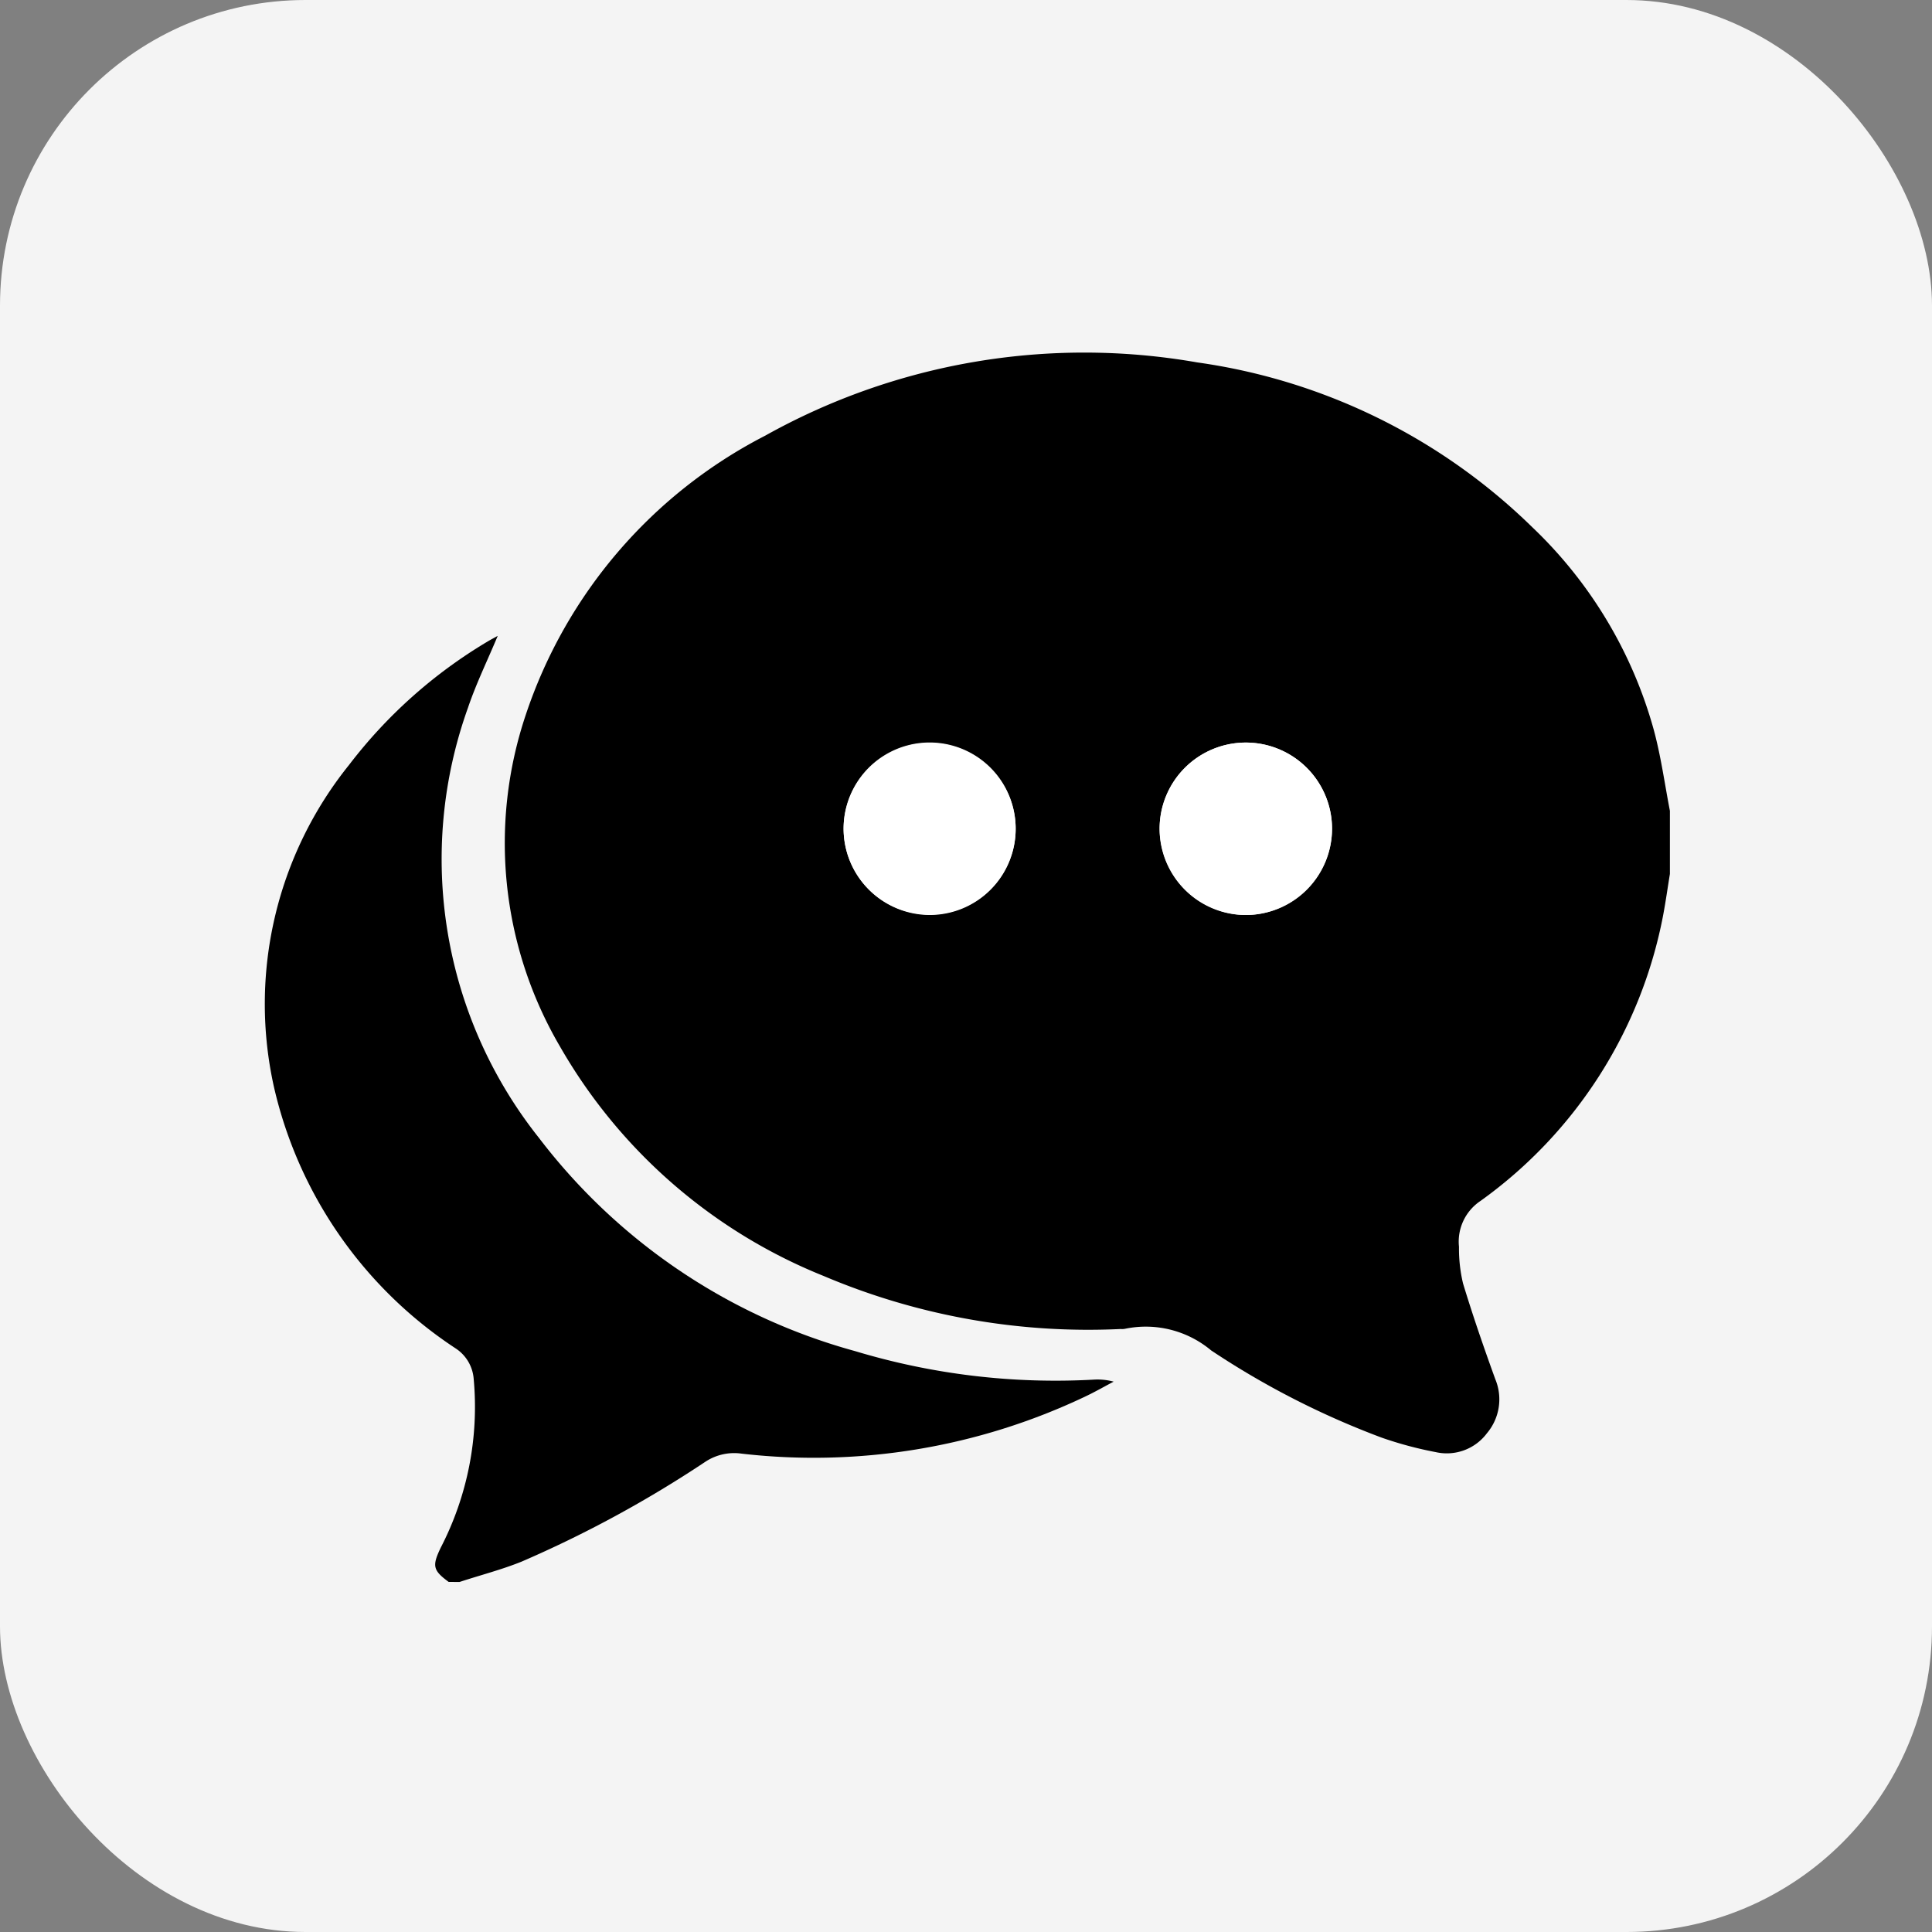
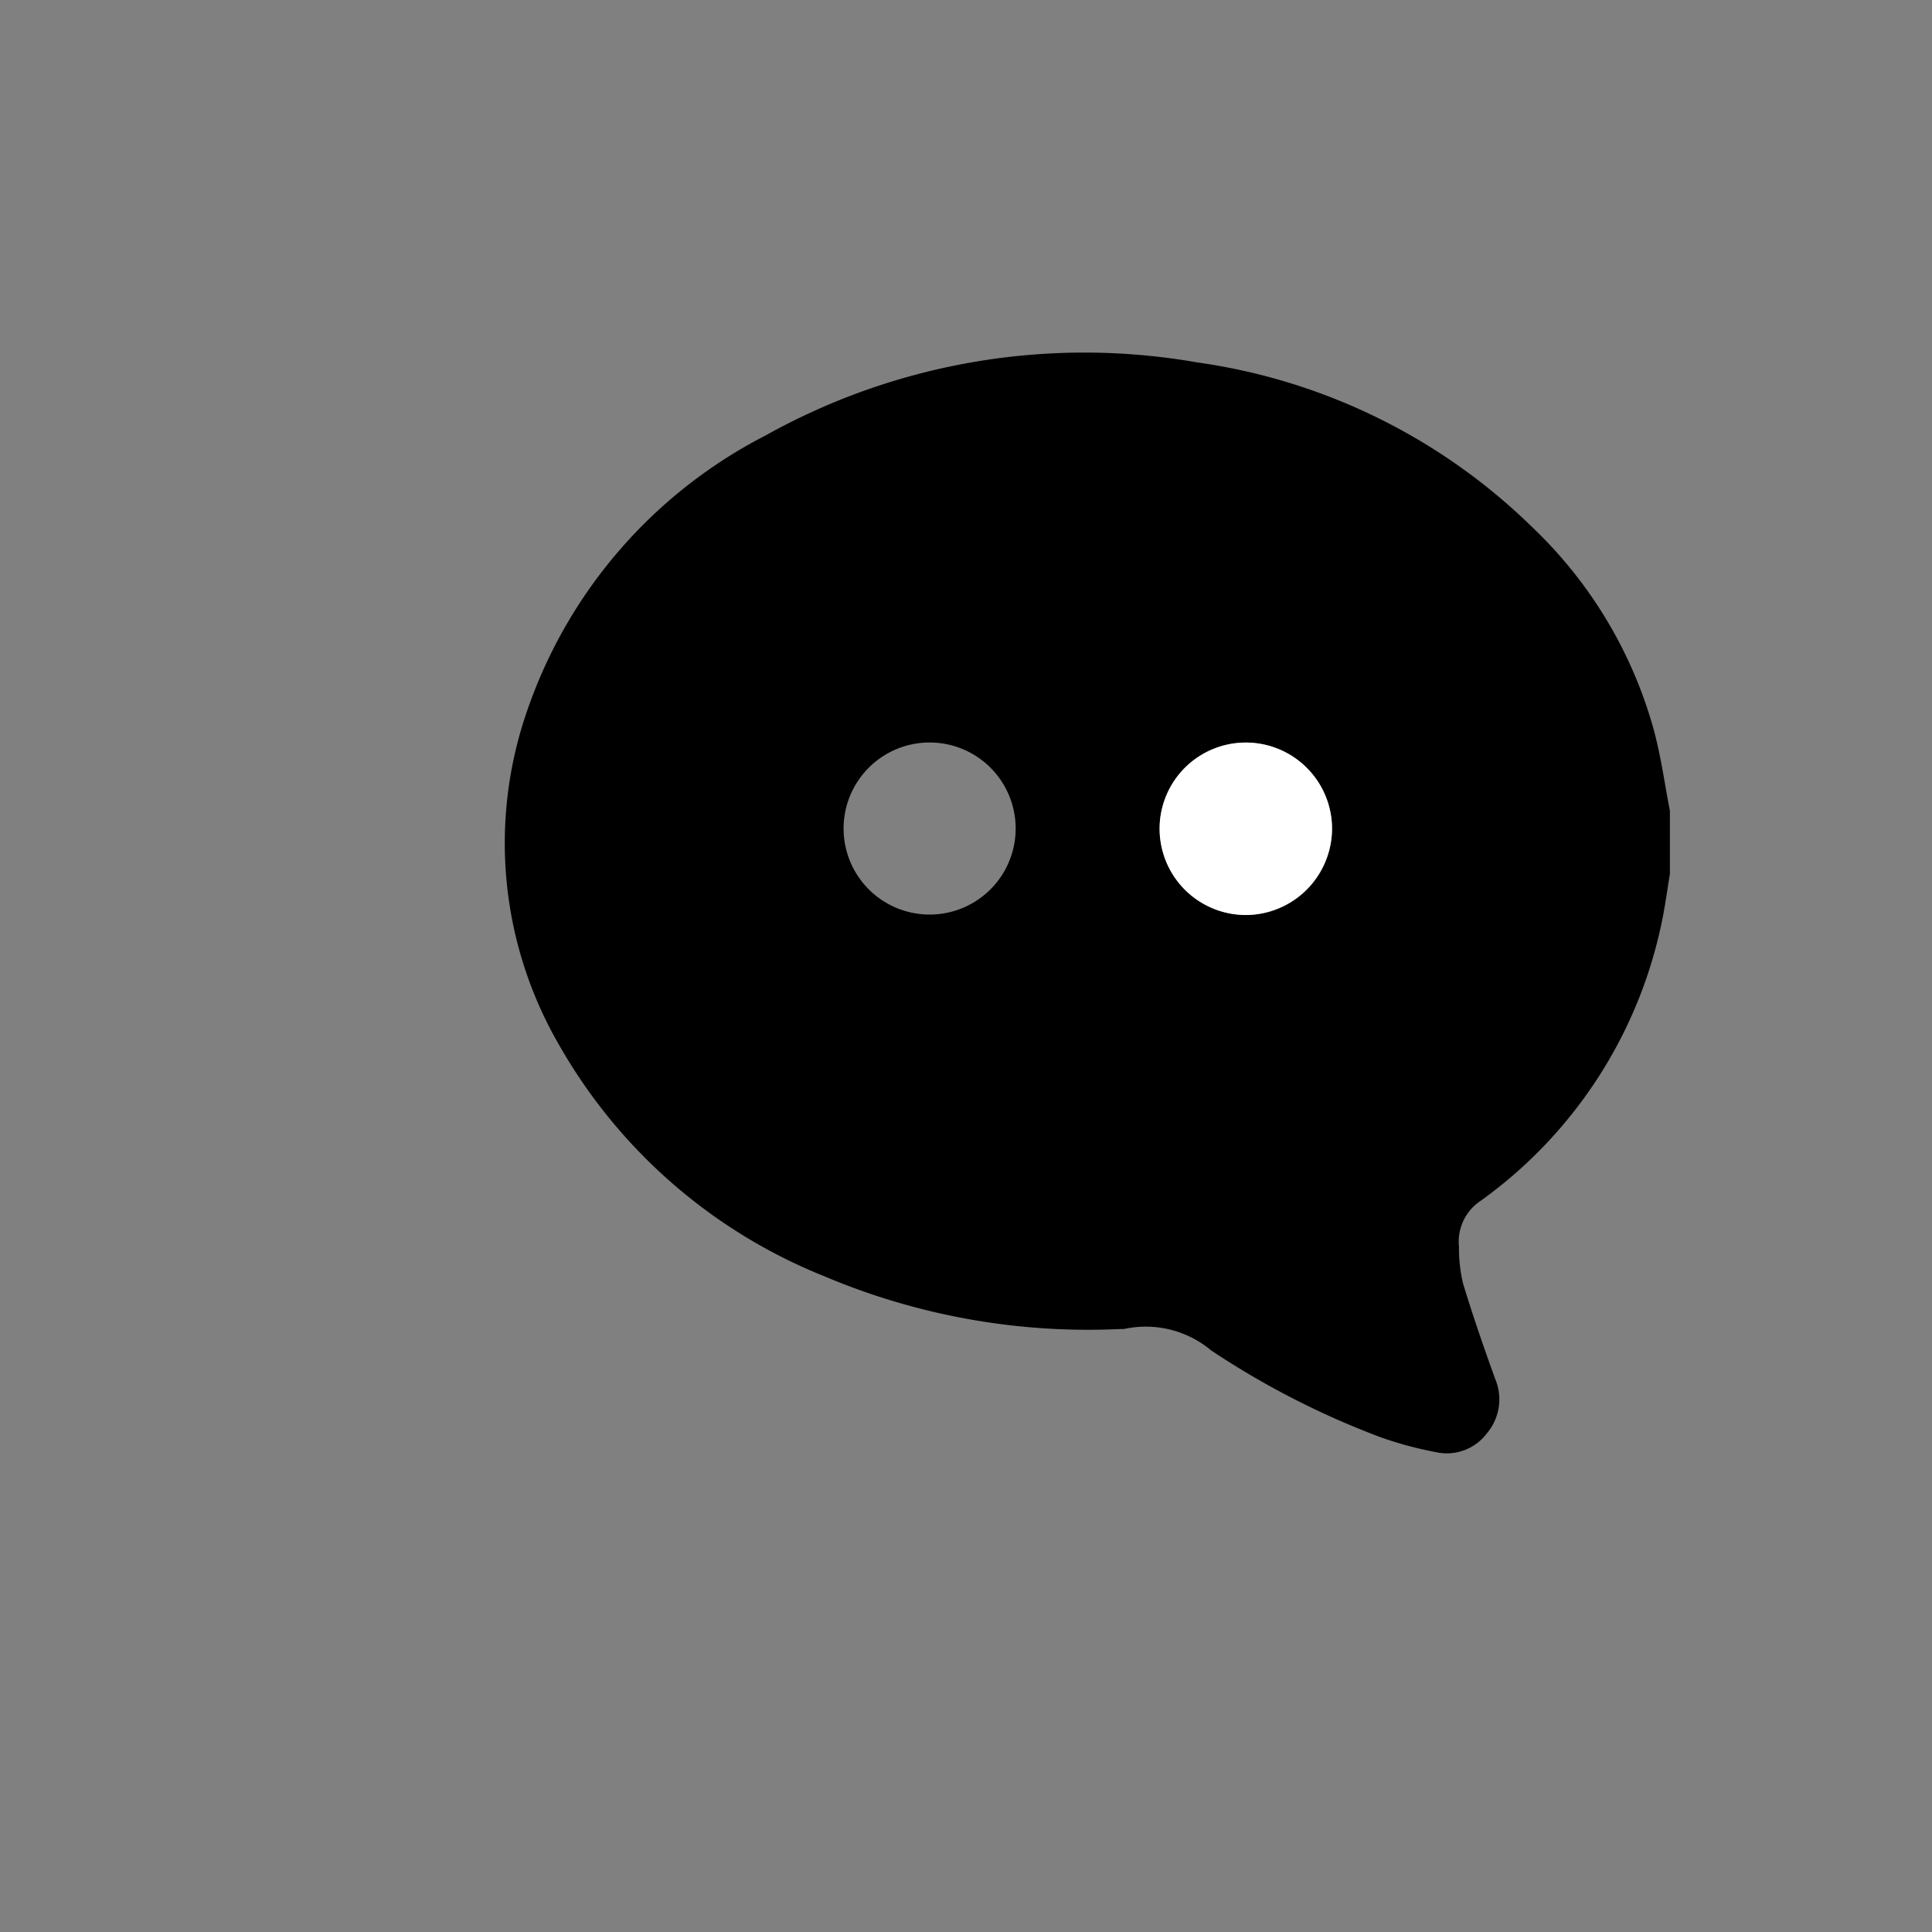
<svg xmlns="http://www.w3.org/2000/svg" width="71.523" height="71.523" viewBox="0 0 71.523 71.523">
  <rect x="0" y="0" width="71.523" height="71.523" fill="#808080" stroke="none" />
  <g id="Group_222" data-name="Group 222" transform="translate(-1812.974 -971.853)">
-     <rect id="Rectangle_115" data-name="Rectangle 115" width="71.523" height="71.523" rx="11.312" transform="translate(1812.974 971.853)" fill="#fff" opacity="0.91" />
    <g id="TZ1xyQ.tif" transform="translate(-2567.63)">
      <g id="Group_179" data-name="Group 179">
        <path id="Path_247" data-name="Path 247" d="M4442.424,1001.87v2.336c-.084.515-.156,1.032-.253,1.544a16.9,16.9,0,0,1-6.755,10.559,1.811,1.811,0,0,0-.8,1.7,5.574,5.574,0,0,0,.15,1.358c.362,1.192.769,2.372,1.194,3.543a1.944,1.944,0,0,1-.308,2,1.855,1.855,0,0,1-1.9.7,13.952,13.952,0,0,1-2-.536,30.83,30.83,0,0,1-6.309-3.227,3.771,3.771,0,0,0-3.2-.8.587.587,0,0,1-.152.006,25.072,25.072,0,0,1-11-1.965,19.728,19.728,0,0,1-9.766-8.51,14.9,14.9,0,0,1-1.261-12.25,18.03,18.03,0,0,1,8.865-10.345,24.223,24.223,0,0,1,16-2.713,22.123,22.123,0,0,1,12.4,6.1,16.373,16.373,0,0,1,4.492,7.48C4442.092,999.841,4442.229,1000.863,4442.424,1001.87Zm-30.59.664a3.185,3.185,0,1,0,6.37-.018,3.185,3.185,0,0,0-6.37.018Zm14.912,3.193a3.192,3.192,0,1,0-3.213-3.179A3.222,3.222,0,0,0,4426.746,1005.727Z" />
-         <path id="Path_248" data-name="Path 248" d="M4397.214,1030.416c-.583-.429-.619-.591-.294-1.268a11.344,11.344,0,0,0,1.221-6.236,1.484,1.484,0,0,0-.681-1.149,15.8,15.8,0,0,1-6.708-9.642,14.115,14.115,0,0,1,2.777-11.954,18.087,18.087,0,0,1,5.126-4.565c.108-.066.221-.123.375-.209-.385.922-.8,1.769-1.1,2.657a16.585,16.585,0,0,0,2.628,15.93,22.035,22.035,0,0,0,11.7,7.891,25.678,25.678,0,0,0,8.822,1.057,2.3,2.3,0,0,1,.752.074c-.36.189-.712.392-1.08.564a23.39,23.39,0,0,1-12.7,2.1,1.936,1.936,0,0,0-1.333.3,43.086,43.086,0,0,1-6.809,3.7c-.744.3-1.528.5-2.294.752Z" />
-         <path id="Path_249" data-name="Path 249" d="M4411.834,1002.534a3.185,3.185,0,1,1,3.189,3.193A3.2,3.2,0,0,1,4411.834,1002.534Z" fill="#fff" />
        <path id="Path_250" data-name="Path 250" d="M4426.746,1005.727a3.192,3.192,0,1,1,3.17-3.225A3.213,3.213,0,0,1,4426.746,1005.727Z" fill="#fff" />
      </g>
    </g>
  </g>
</svg>